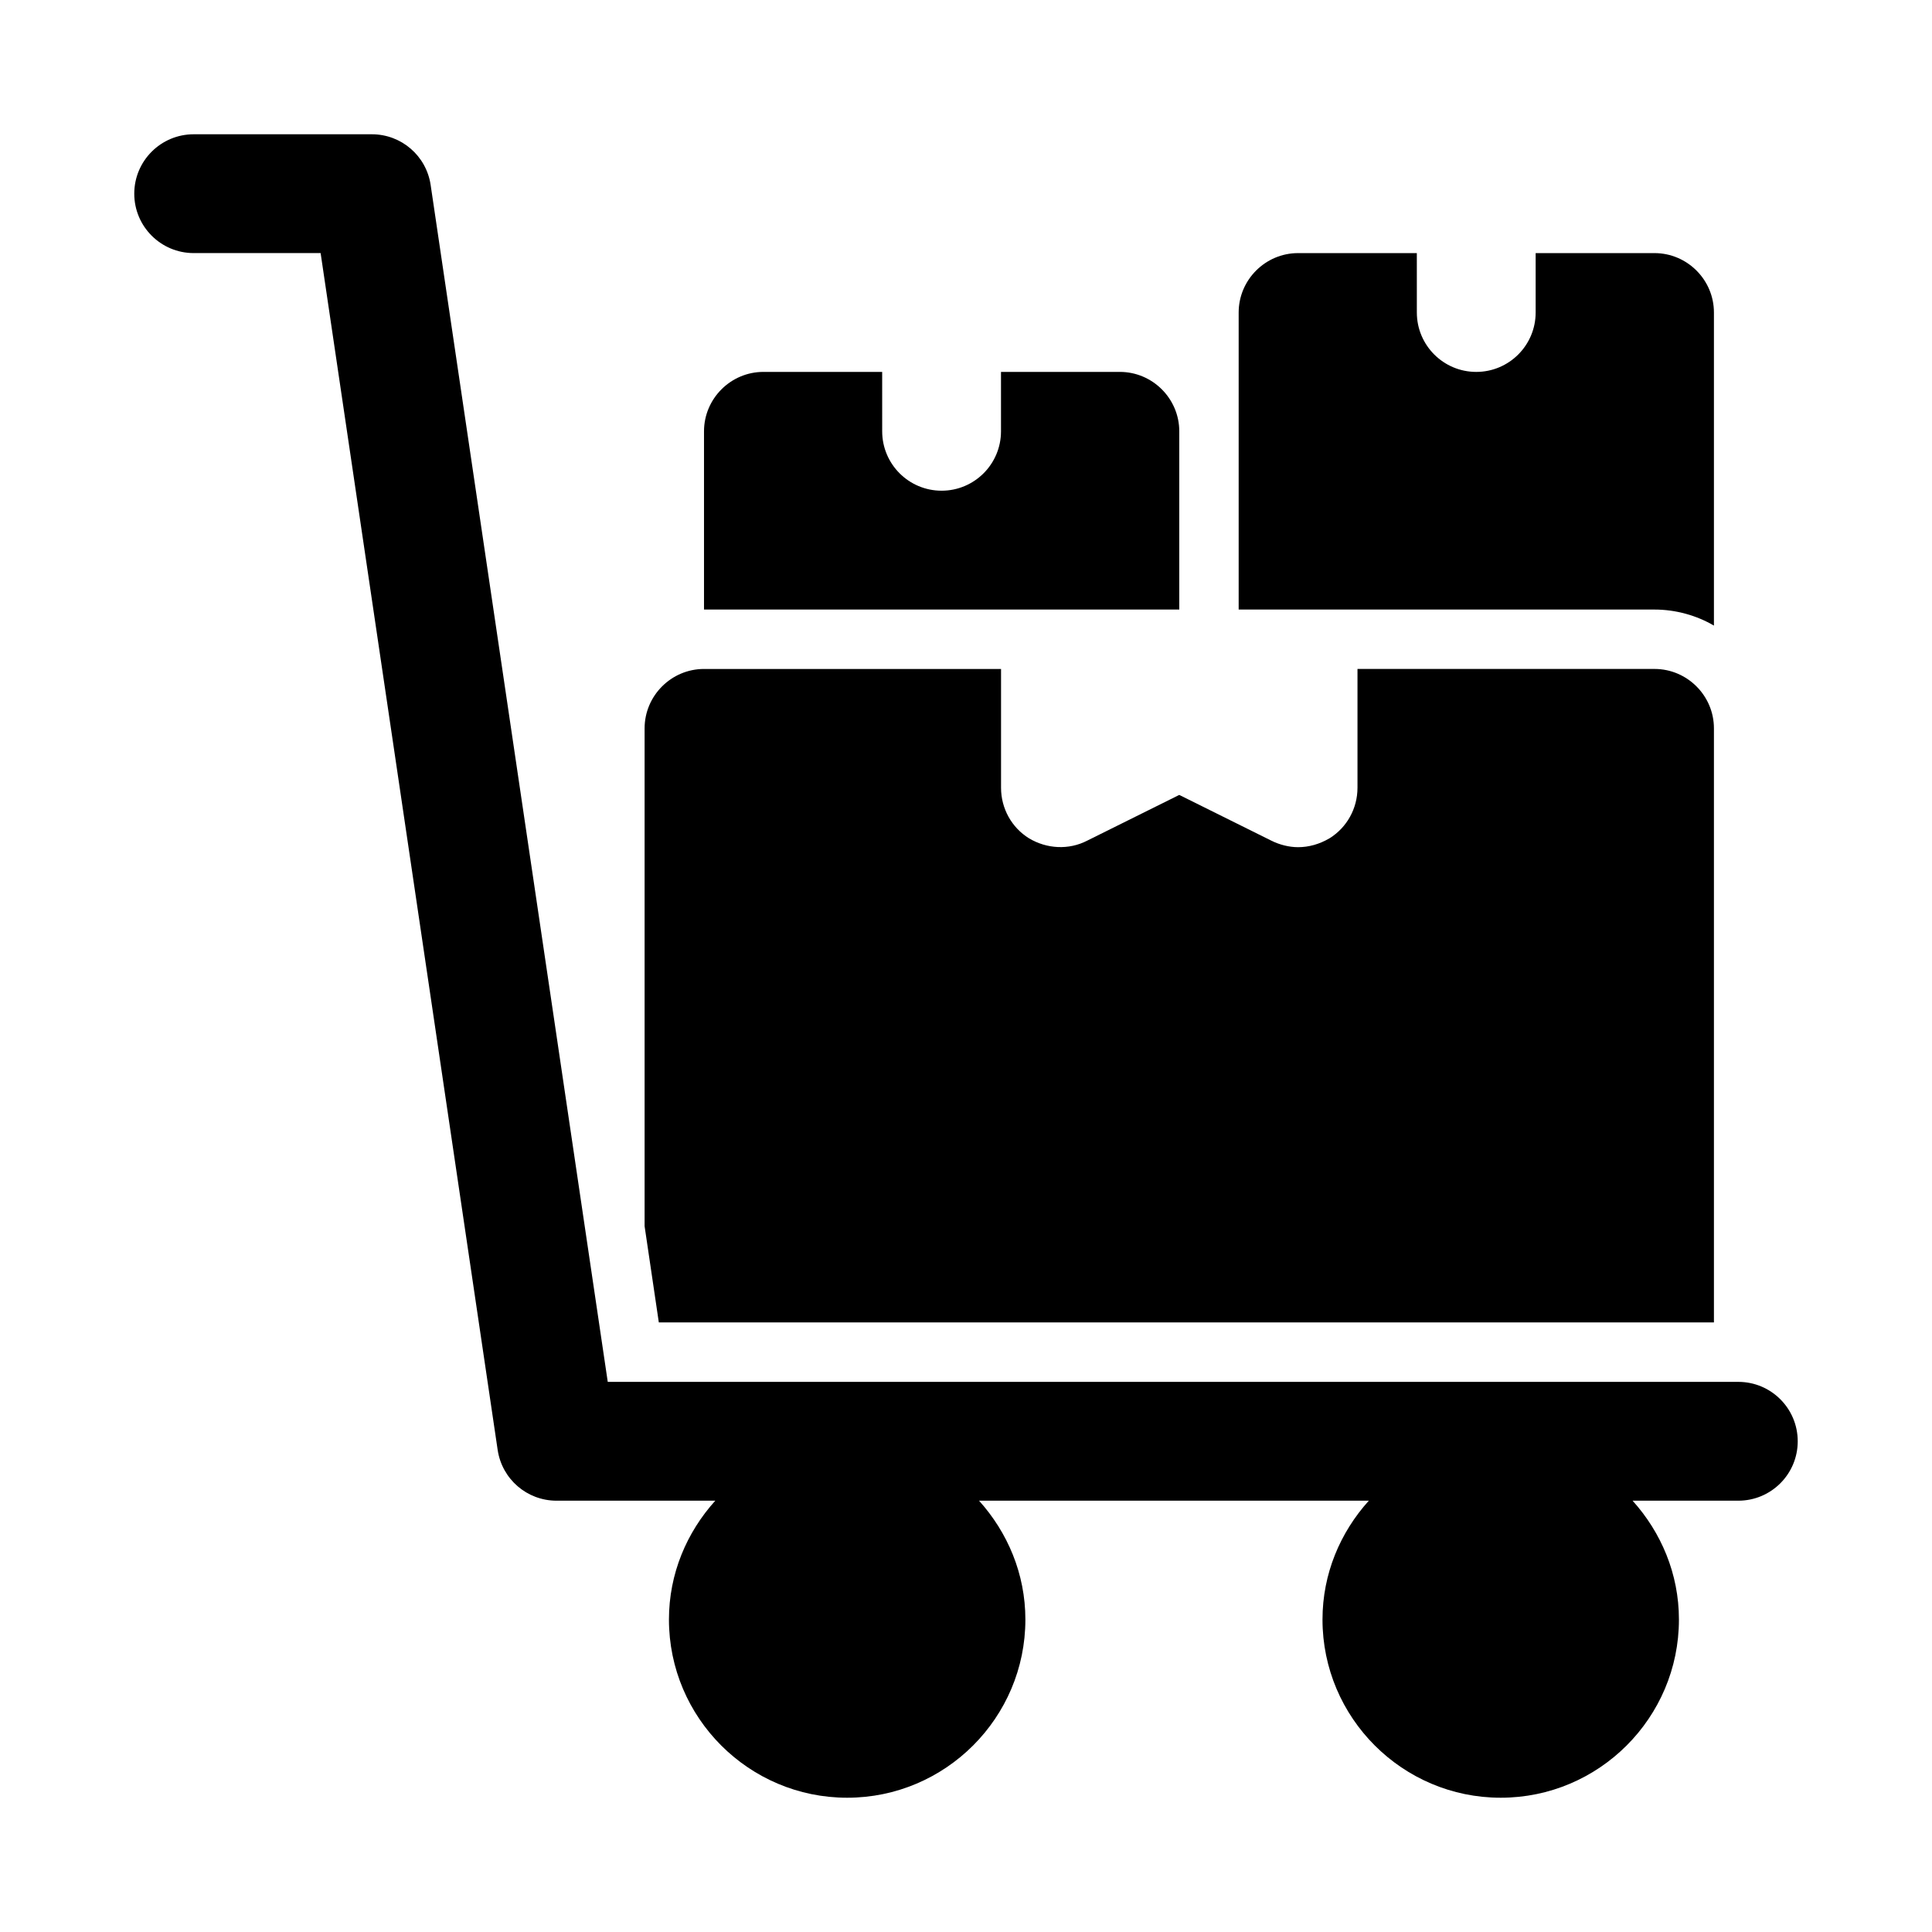
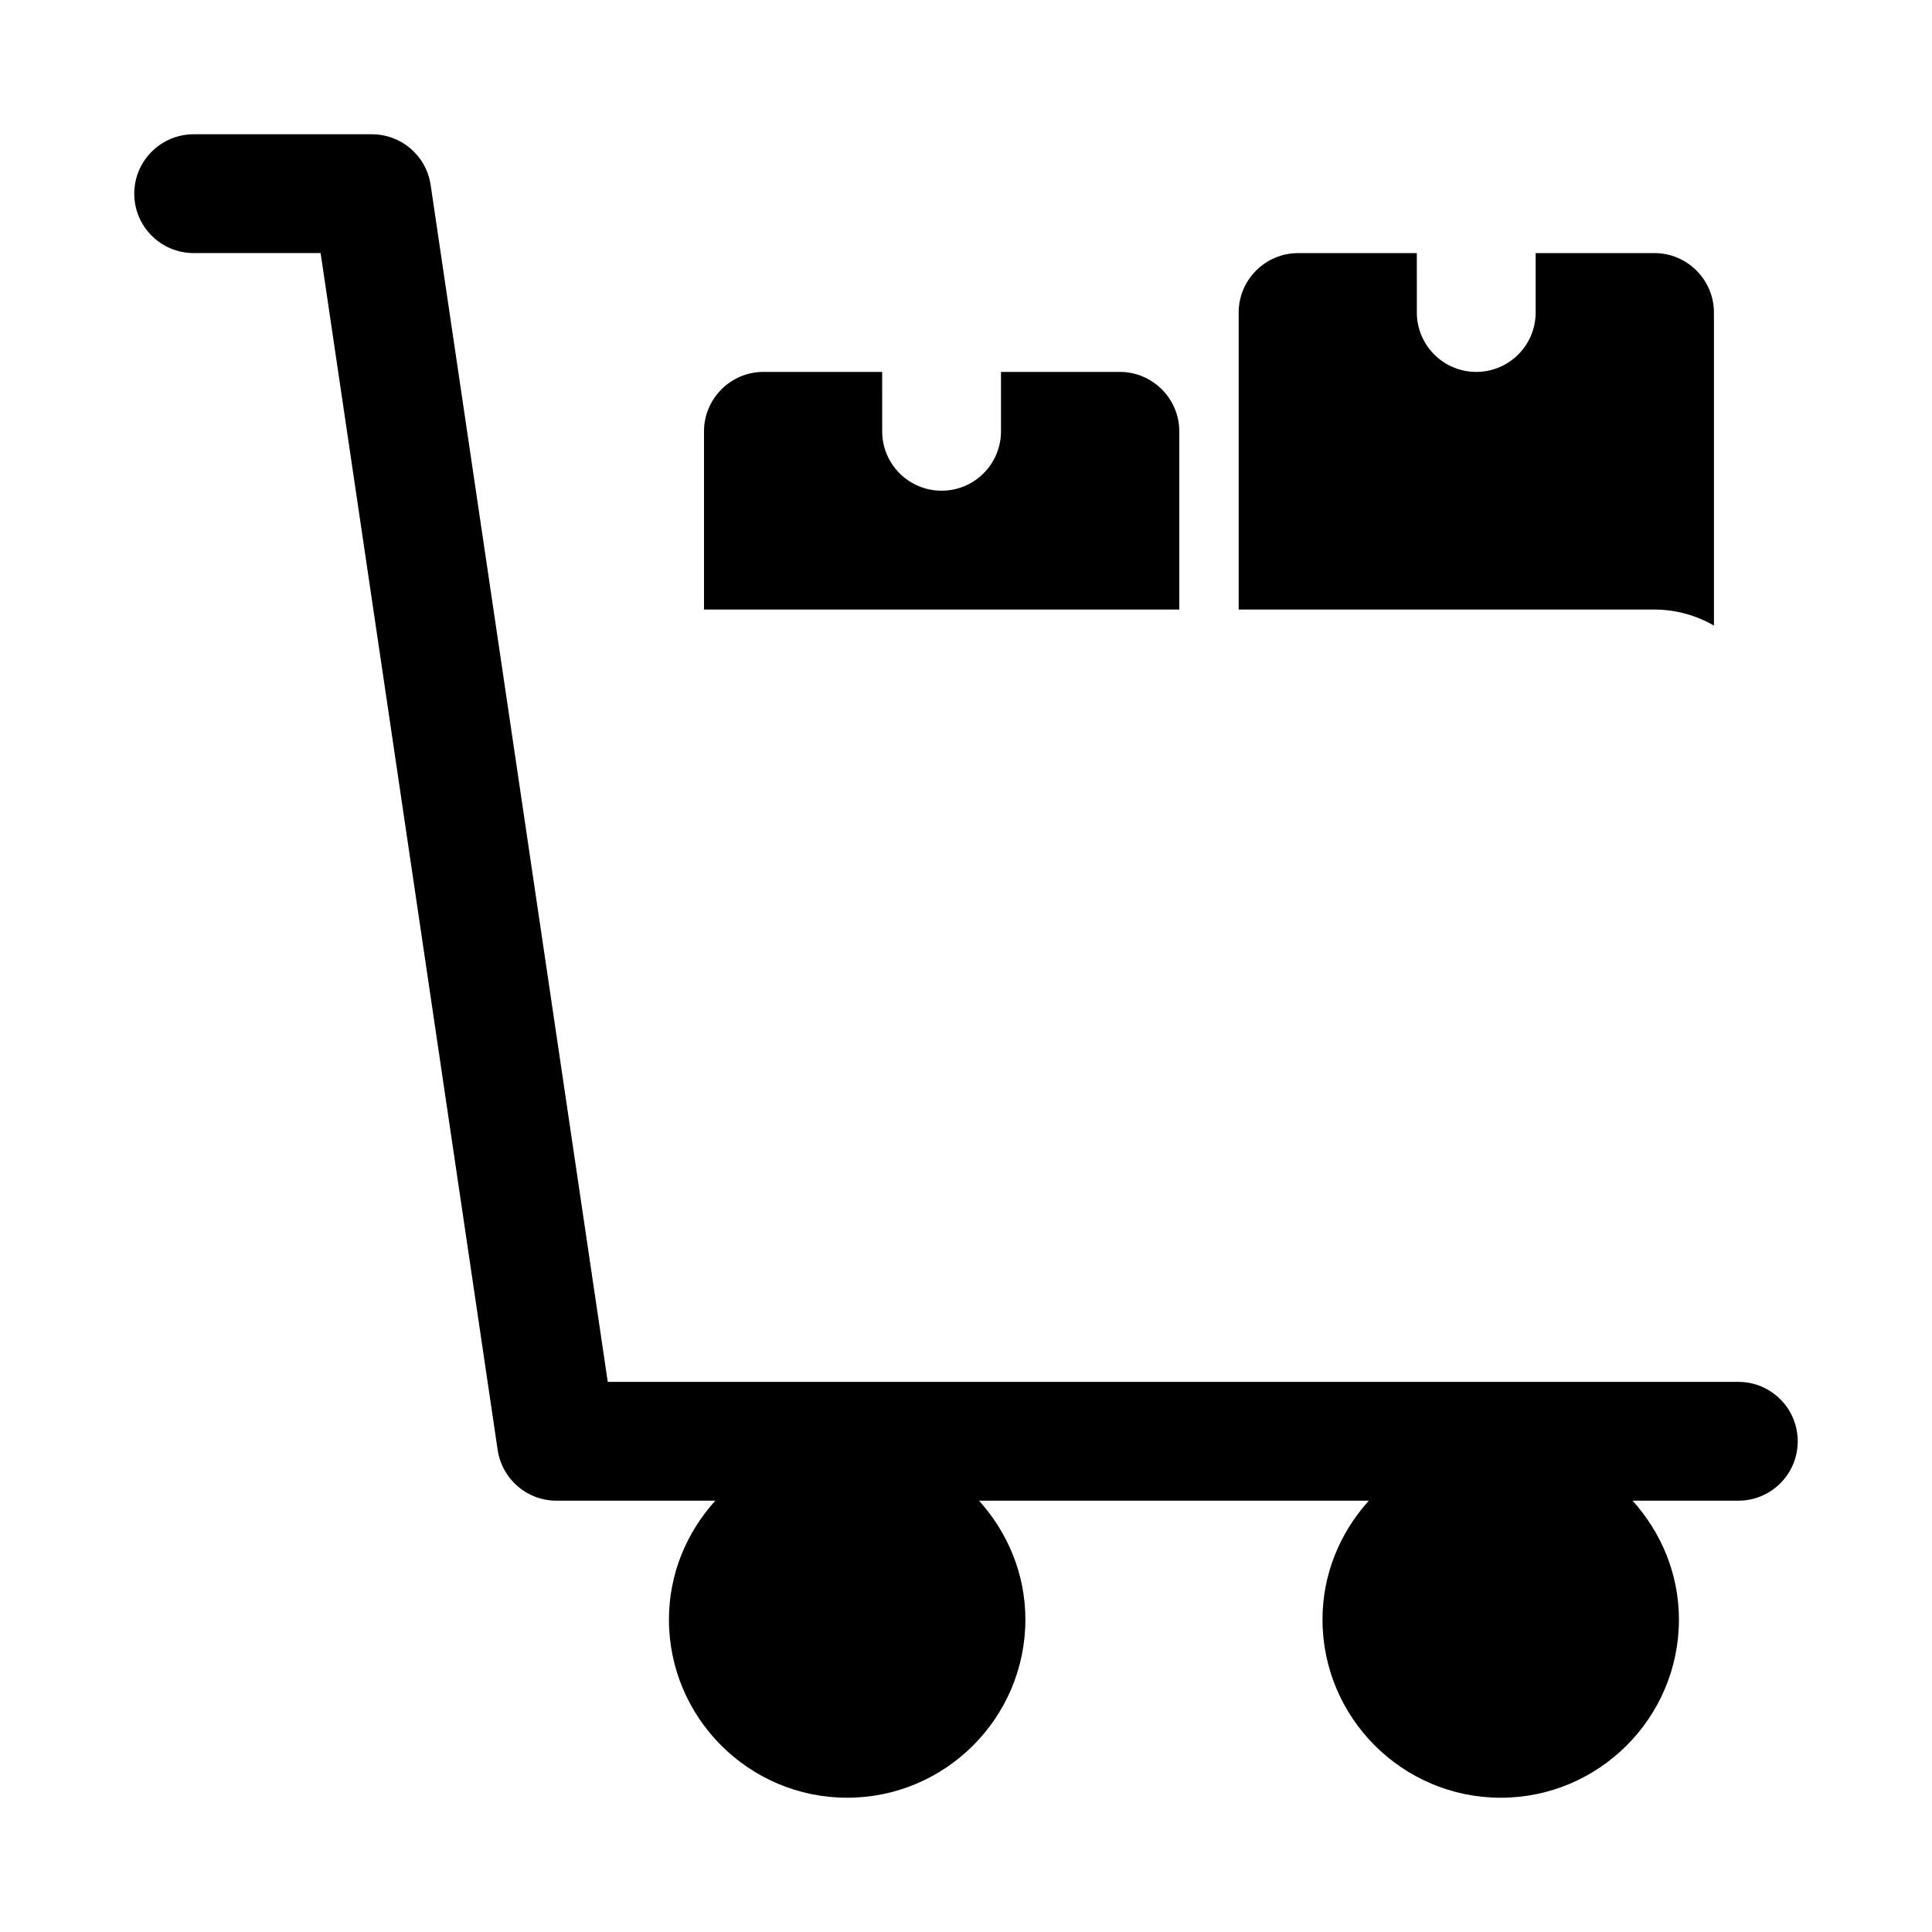
<svg xmlns="http://www.w3.org/2000/svg" fill="#000000" width="800px" height="800px" version="1.1" viewBox="144 144 512 512">
  <g>
    <path d="m604.67 510.21h-299.61l-46.934-317.18c-1.133-7.731-7.762-13.445-15.57-13.445h-47.234c-8.688 0-15.742 7.055-15.742 15.742 0 8.691 7.055 15.742 15.742 15.742h33.645l46.918 317.18c1.152 7.734 7.777 13.449 15.59 13.449h42.082c-7.559 8.375-12.281 19.348-12.281 31.488 0 26.039 21.191 47.23 47.23 47.23 26.039 0 47.23-21.191 47.23-47.23 0-12.137-4.738-23.113-12.281-31.488h103.3c-7.559 8.375-12.281 19.348-12.281 31.488 0 26.039 21.191 47.23 47.23 47.23s47.23-21.191 47.23-47.23c0-12.137-4.738-23.113-12.281-31.488h28.02c8.691 0 15.742-7.039 15.742-15.742 0-8.707-7.051-15.746-15.742-15.746z" />
-     <path d="m598.21 494.46v-157.44c0-8.66-7.086-15.742-15.742-15.742h-78.719v31.488c0 5.512-2.832 10.547-7.398 13.383-2.676 1.574-5.512 2.363-8.344 2.363-2.363 0-4.879-0.629-7.086-1.73l-24.402-12.121-24.402 12.121c-4.879 2.519-10.707 2.203-15.43-0.629-4.566-2.832-7.398-7.871-7.398-13.383v-31.488h-78.719c-8.66 0-15.742 7.086-15.742 15.742v131.93l3.769 25.5z" />
    <path d="m456.52 258.3c0-8.66-7.086-15.742-15.742-15.742h-31.504v15.742c0 8.691-7.055 15.742-15.742 15.742-8.691 0-15.742-7.055-15.742-15.742l-0.004-15.742h-31.473c-8.66 0-15.742 7.086-15.742 15.742v47.23h125.95z" />
    <path d="m598.21 309.79v-82.973c0-8.66-7.086-15.742-15.742-15.742h-31.504v15.742c0 8.691-7.055 15.742-15.742 15.742-8.691 0-15.742-7.055-15.742-15.742l-0.004-15.742h-31.473c-8.66 0-15.742 7.086-15.742 15.742v78.719h110.21c5.668 0.004 11.176 1.578 15.742 4.254z" />
  </g>
</svg>